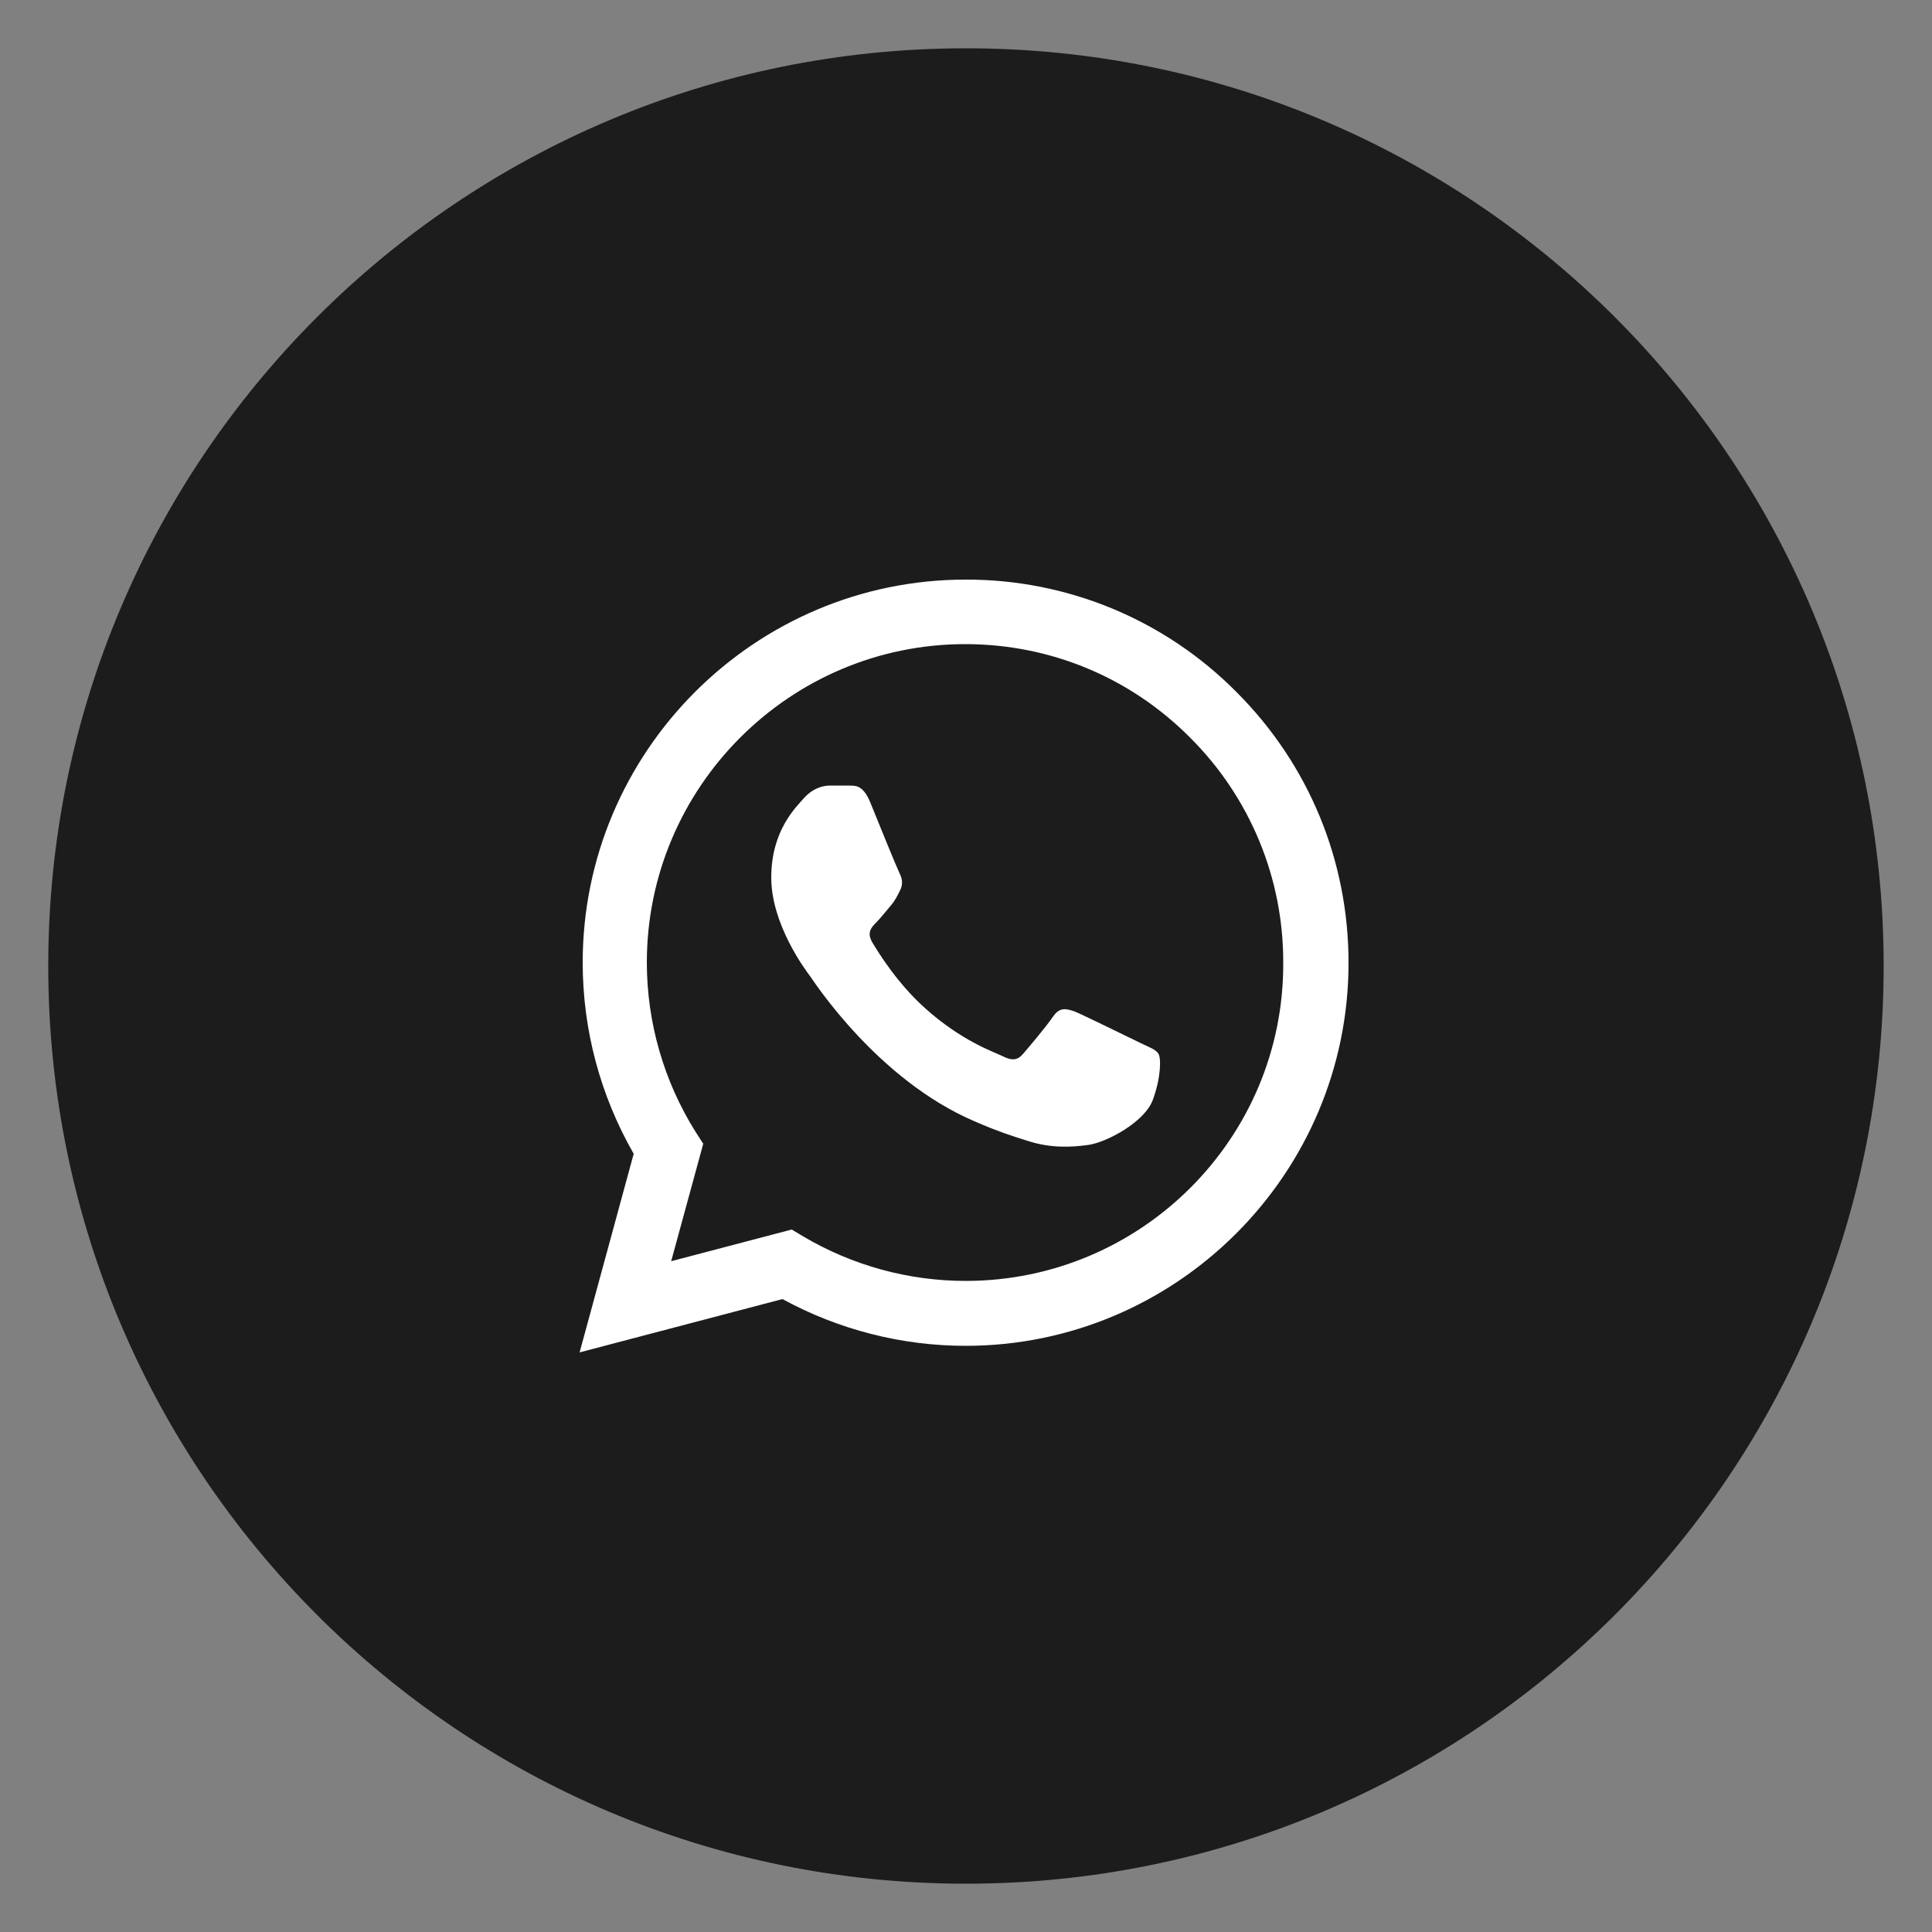
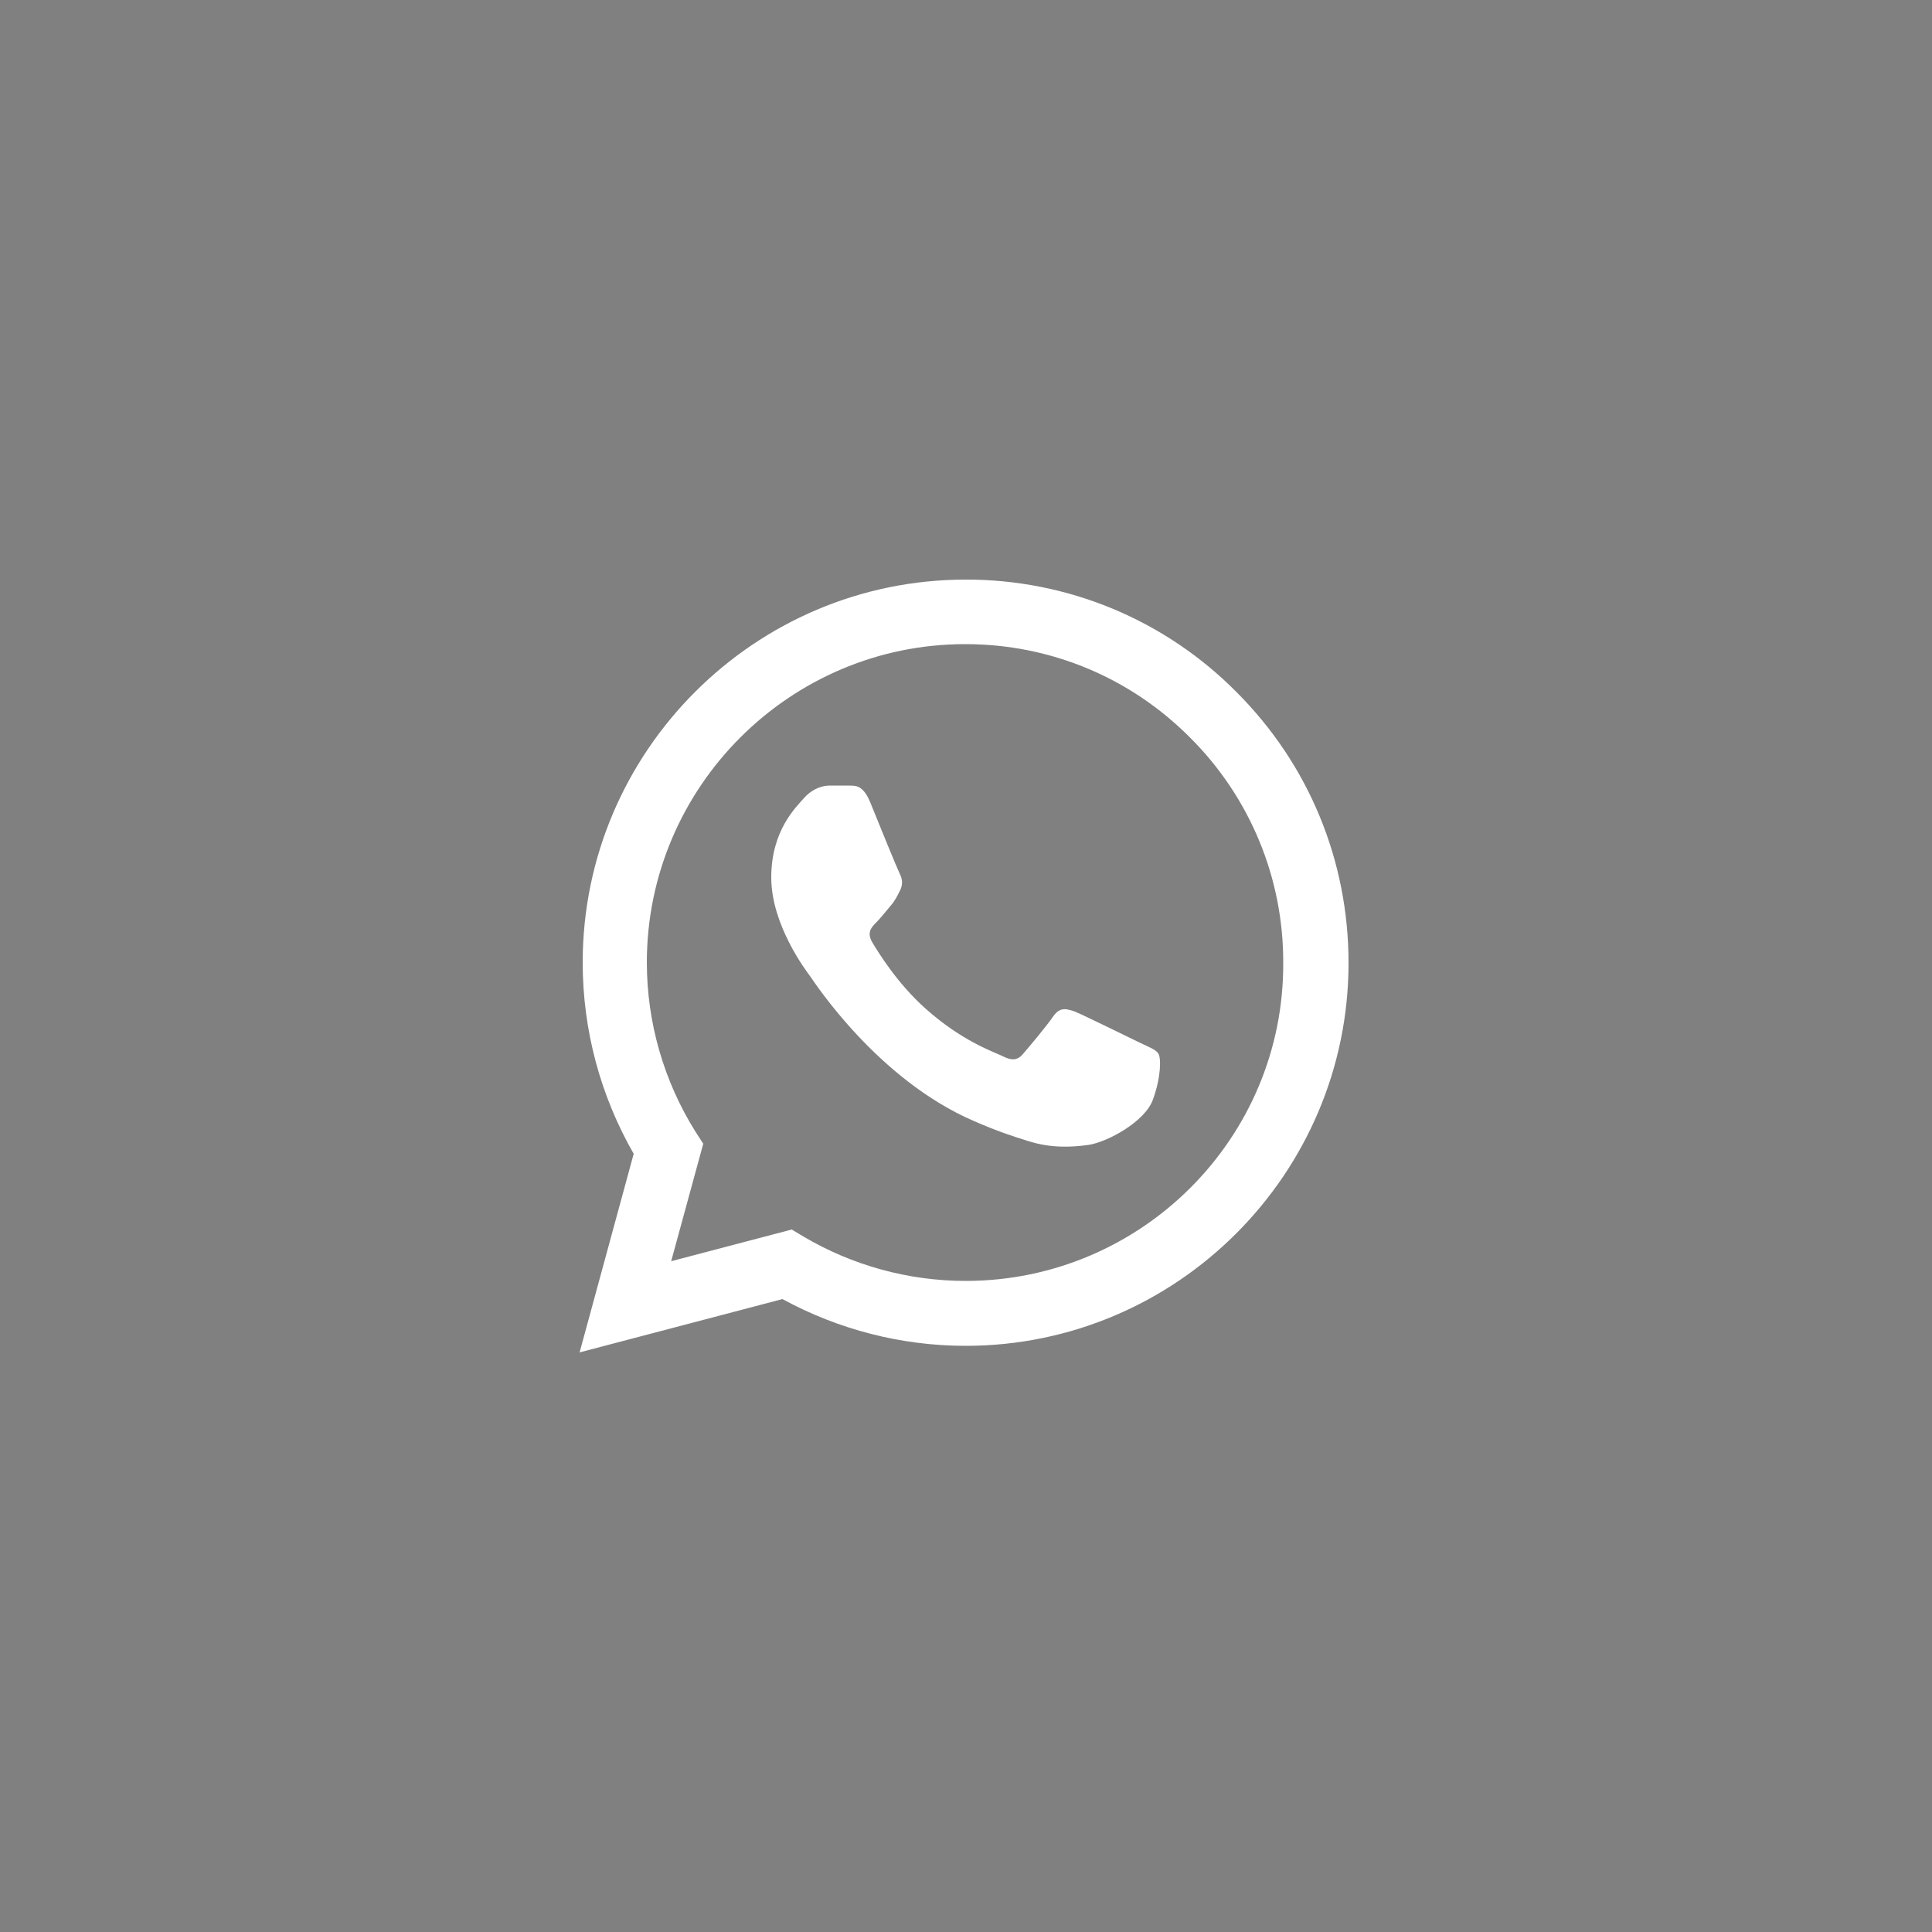
<svg xmlns="http://www.w3.org/2000/svg" width="40" height="40" viewBox="0 0 40 40" fill="none">
  <rect x="0" y="0" width="40" height="40" fill="#808080" stroke="none" />
-   <path d="M19.999 39C30.492 39 38.999 30.493 38.999 20C38.999 9.507 30.492 1 19.999 1C9.506 1 0.999 9.507 0.999 20C0.999 30.493 9.506 39 19.999 39Z" fill="#1C1C1C" />
  <path d="M25.6 14.328C24.866 13.587 23.993 13 23.03 12.6C22.067 12.201 21.034 11.997 19.992 12C15.624 12 12.064 15.56 12.064 19.928C12.064 21.328 12.432 22.688 13.12 23.888L12 28L16.2 26.896C17.36 27.528 18.664 27.864 19.992 27.864C24.36 27.864 27.92 24.304 27.92 19.936C27.92 17.816 27.096 15.824 25.6 14.328ZM19.992 26.52C18.808 26.52 17.648 26.2 16.632 25.6L16.392 25.456L13.896 26.112L14.56 23.68L14.4 23.432C13.742 22.382 13.393 21.167 13.392 19.928C13.392 16.296 16.352 13.336 19.984 13.336C21.744 13.336 23.4 14.024 24.64 15.272C25.254 15.883 25.741 16.61 26.072 17.411C26.403 18.211 26.571 19.07 26.568 19.936C26.584 23.568 23.624 26.52 19.992 26.52ZM23.608 21.592C23.408 21.496 22.432 21.016 22.256 20.944C22.072 20.88 21.944 20.848 21.808 21.04C21.672 21.24 21.296 21.688 21.184 21.816C21.072 21.952 20.952 21.968 20.752 21.864C20.552 21.768 19.912 21.552 19.16 20.88C18.568 20.352 18.176 19.704 18.056 19.504C17.944 19.304 18.04 19.2 18.144 19.096C18.232 19.008 18.344 18.864 18.44 18.752C18.536 18.64 18.576 18.552 18.64 18.424C18.704 18.288 18.672 18.176 18.624 18.08C18.576 17.984 18.176 17.008 18.016 16.608C17.856 16.224 17.688 16.272 17.568 16.264H17.184C17.048 16.264 16.84 16.312 16.656 16.512C16.48 16.712 15.968 17.192 15.968 18.168C15.968 19.144 16.68 20.088 16.776 20.216C16.872 20.352 18.176 22.352 20.16 23.208C20.632 23.416 21 23.536 21.288 23.624C21.76 23.776 22.192 23.752 22.536 23.704C22.92 23.648 23.712 23.224 23.872 22.76C24.04 22.296 24.04 21.904 23.984 21.816C23.928 21.728 23.808 21.688 23.608 21.592Z" fill="white" />
</svg>